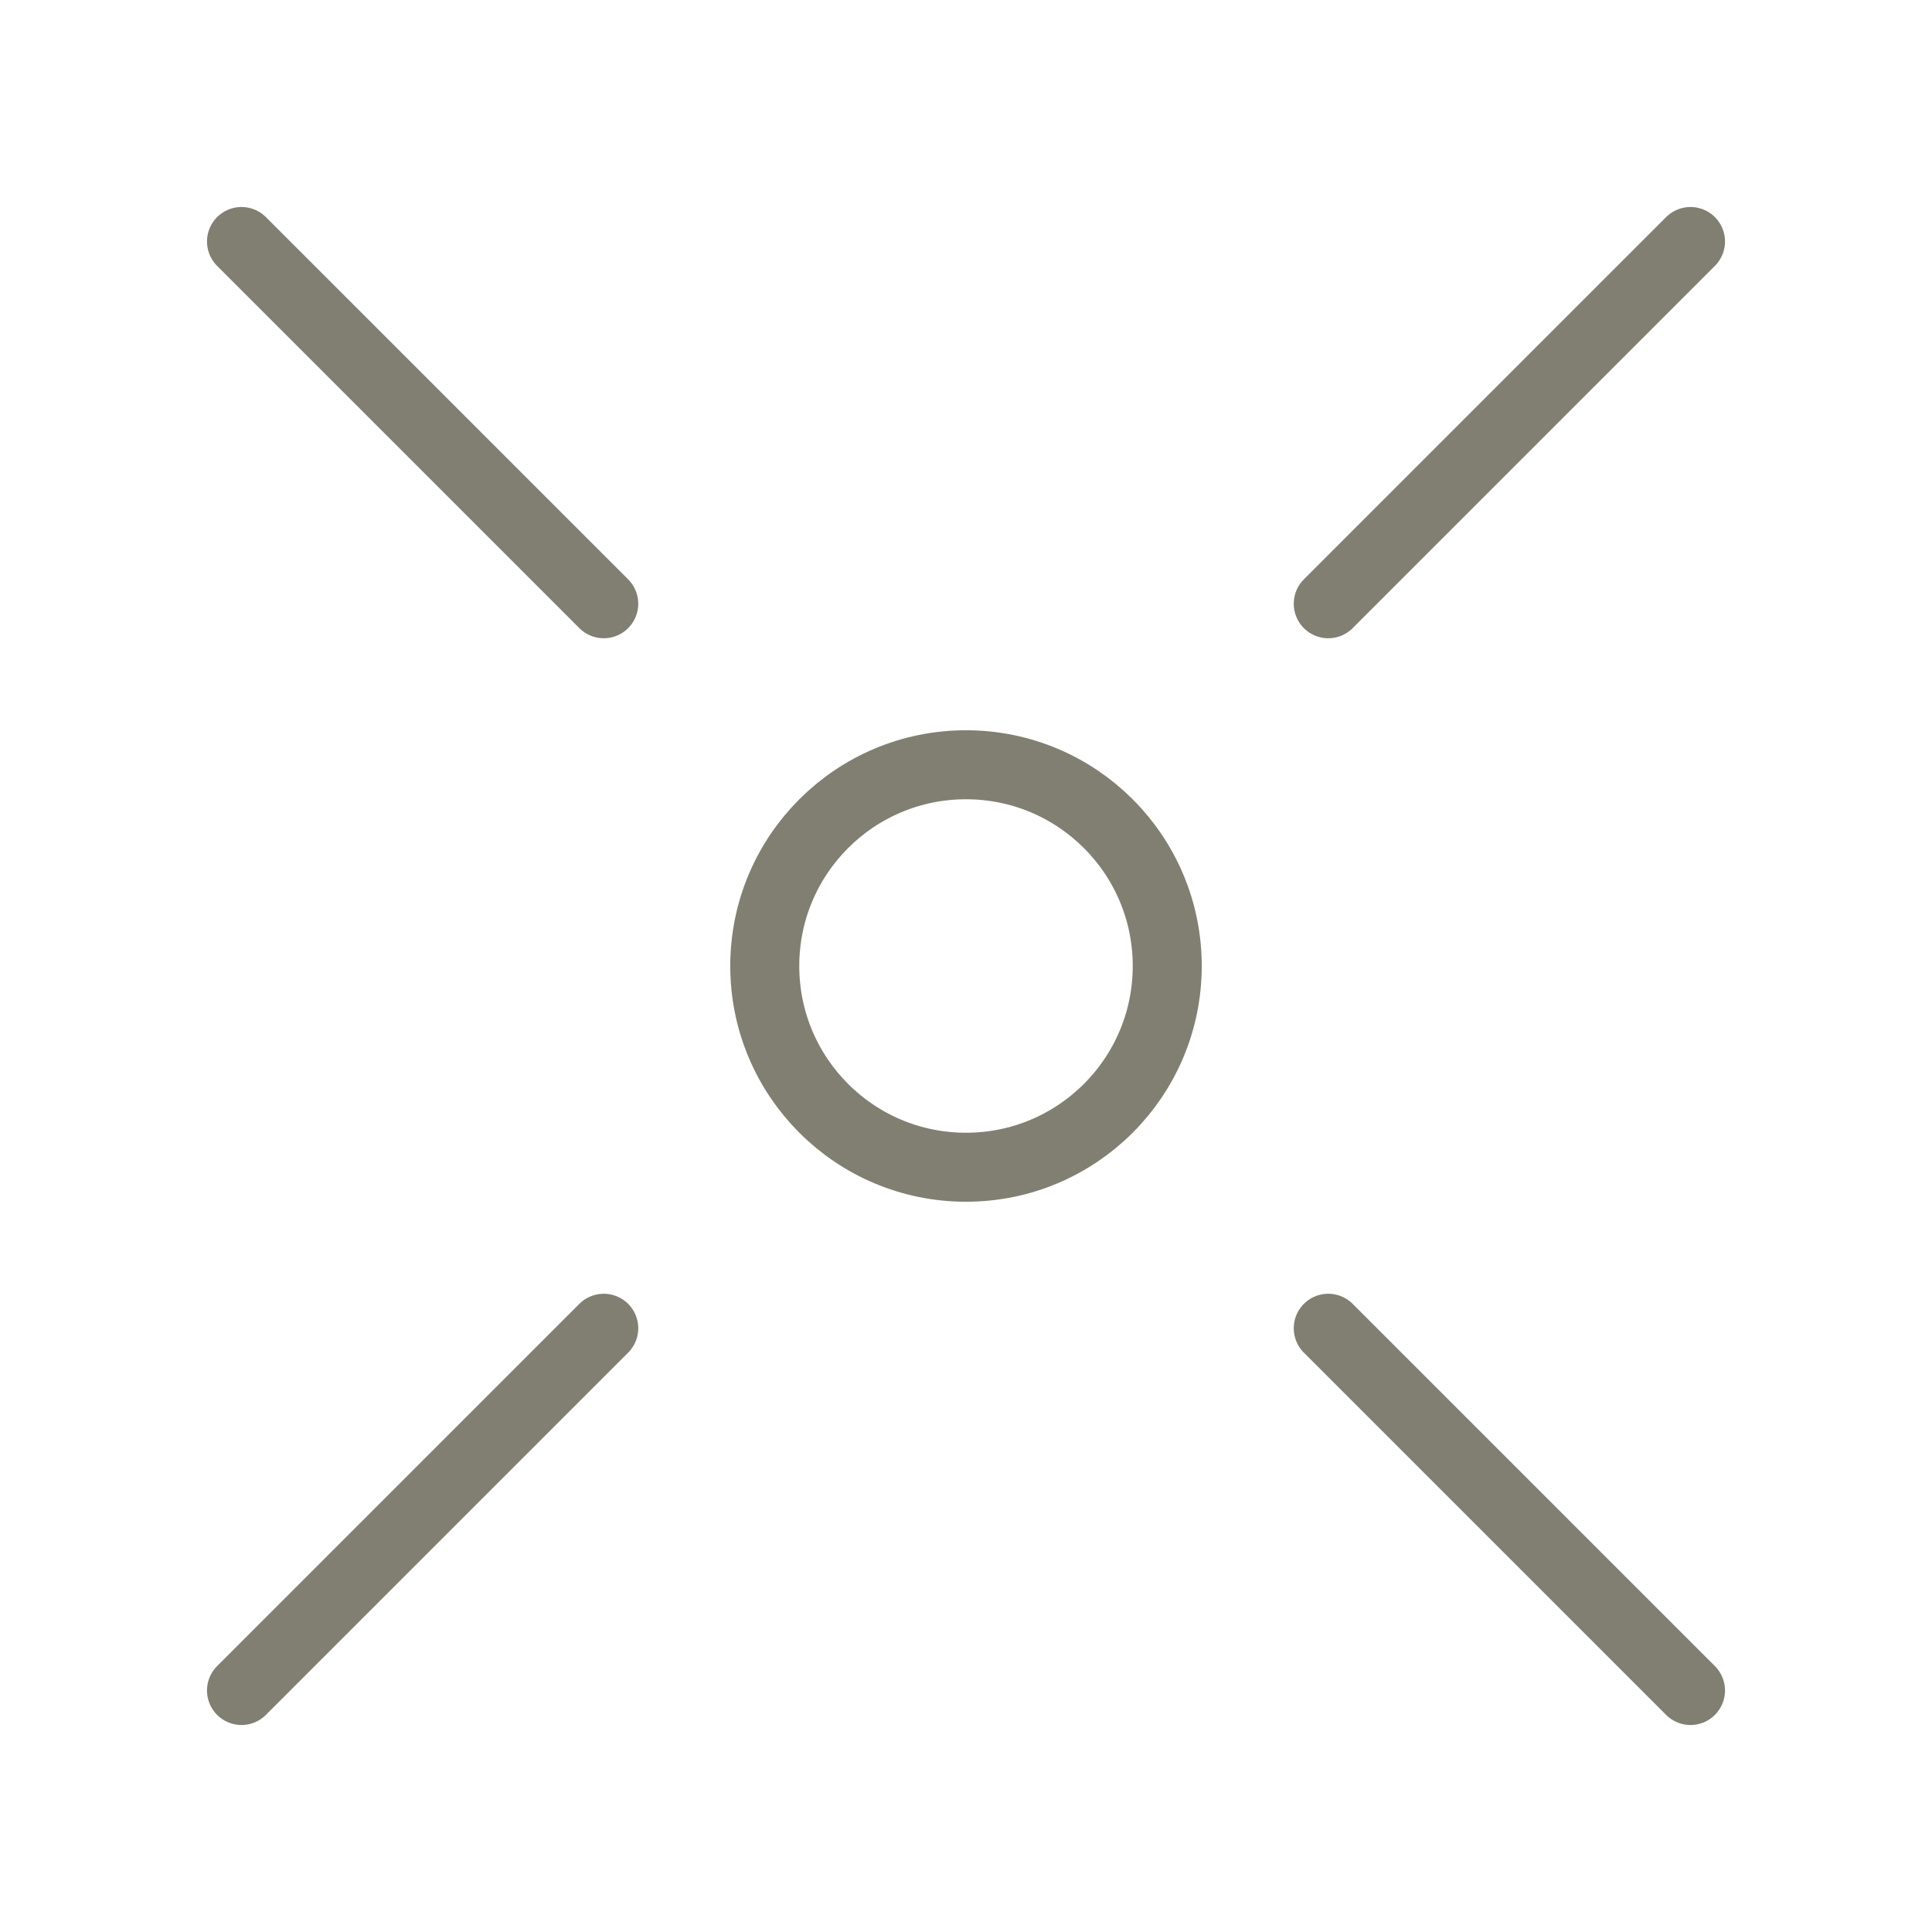
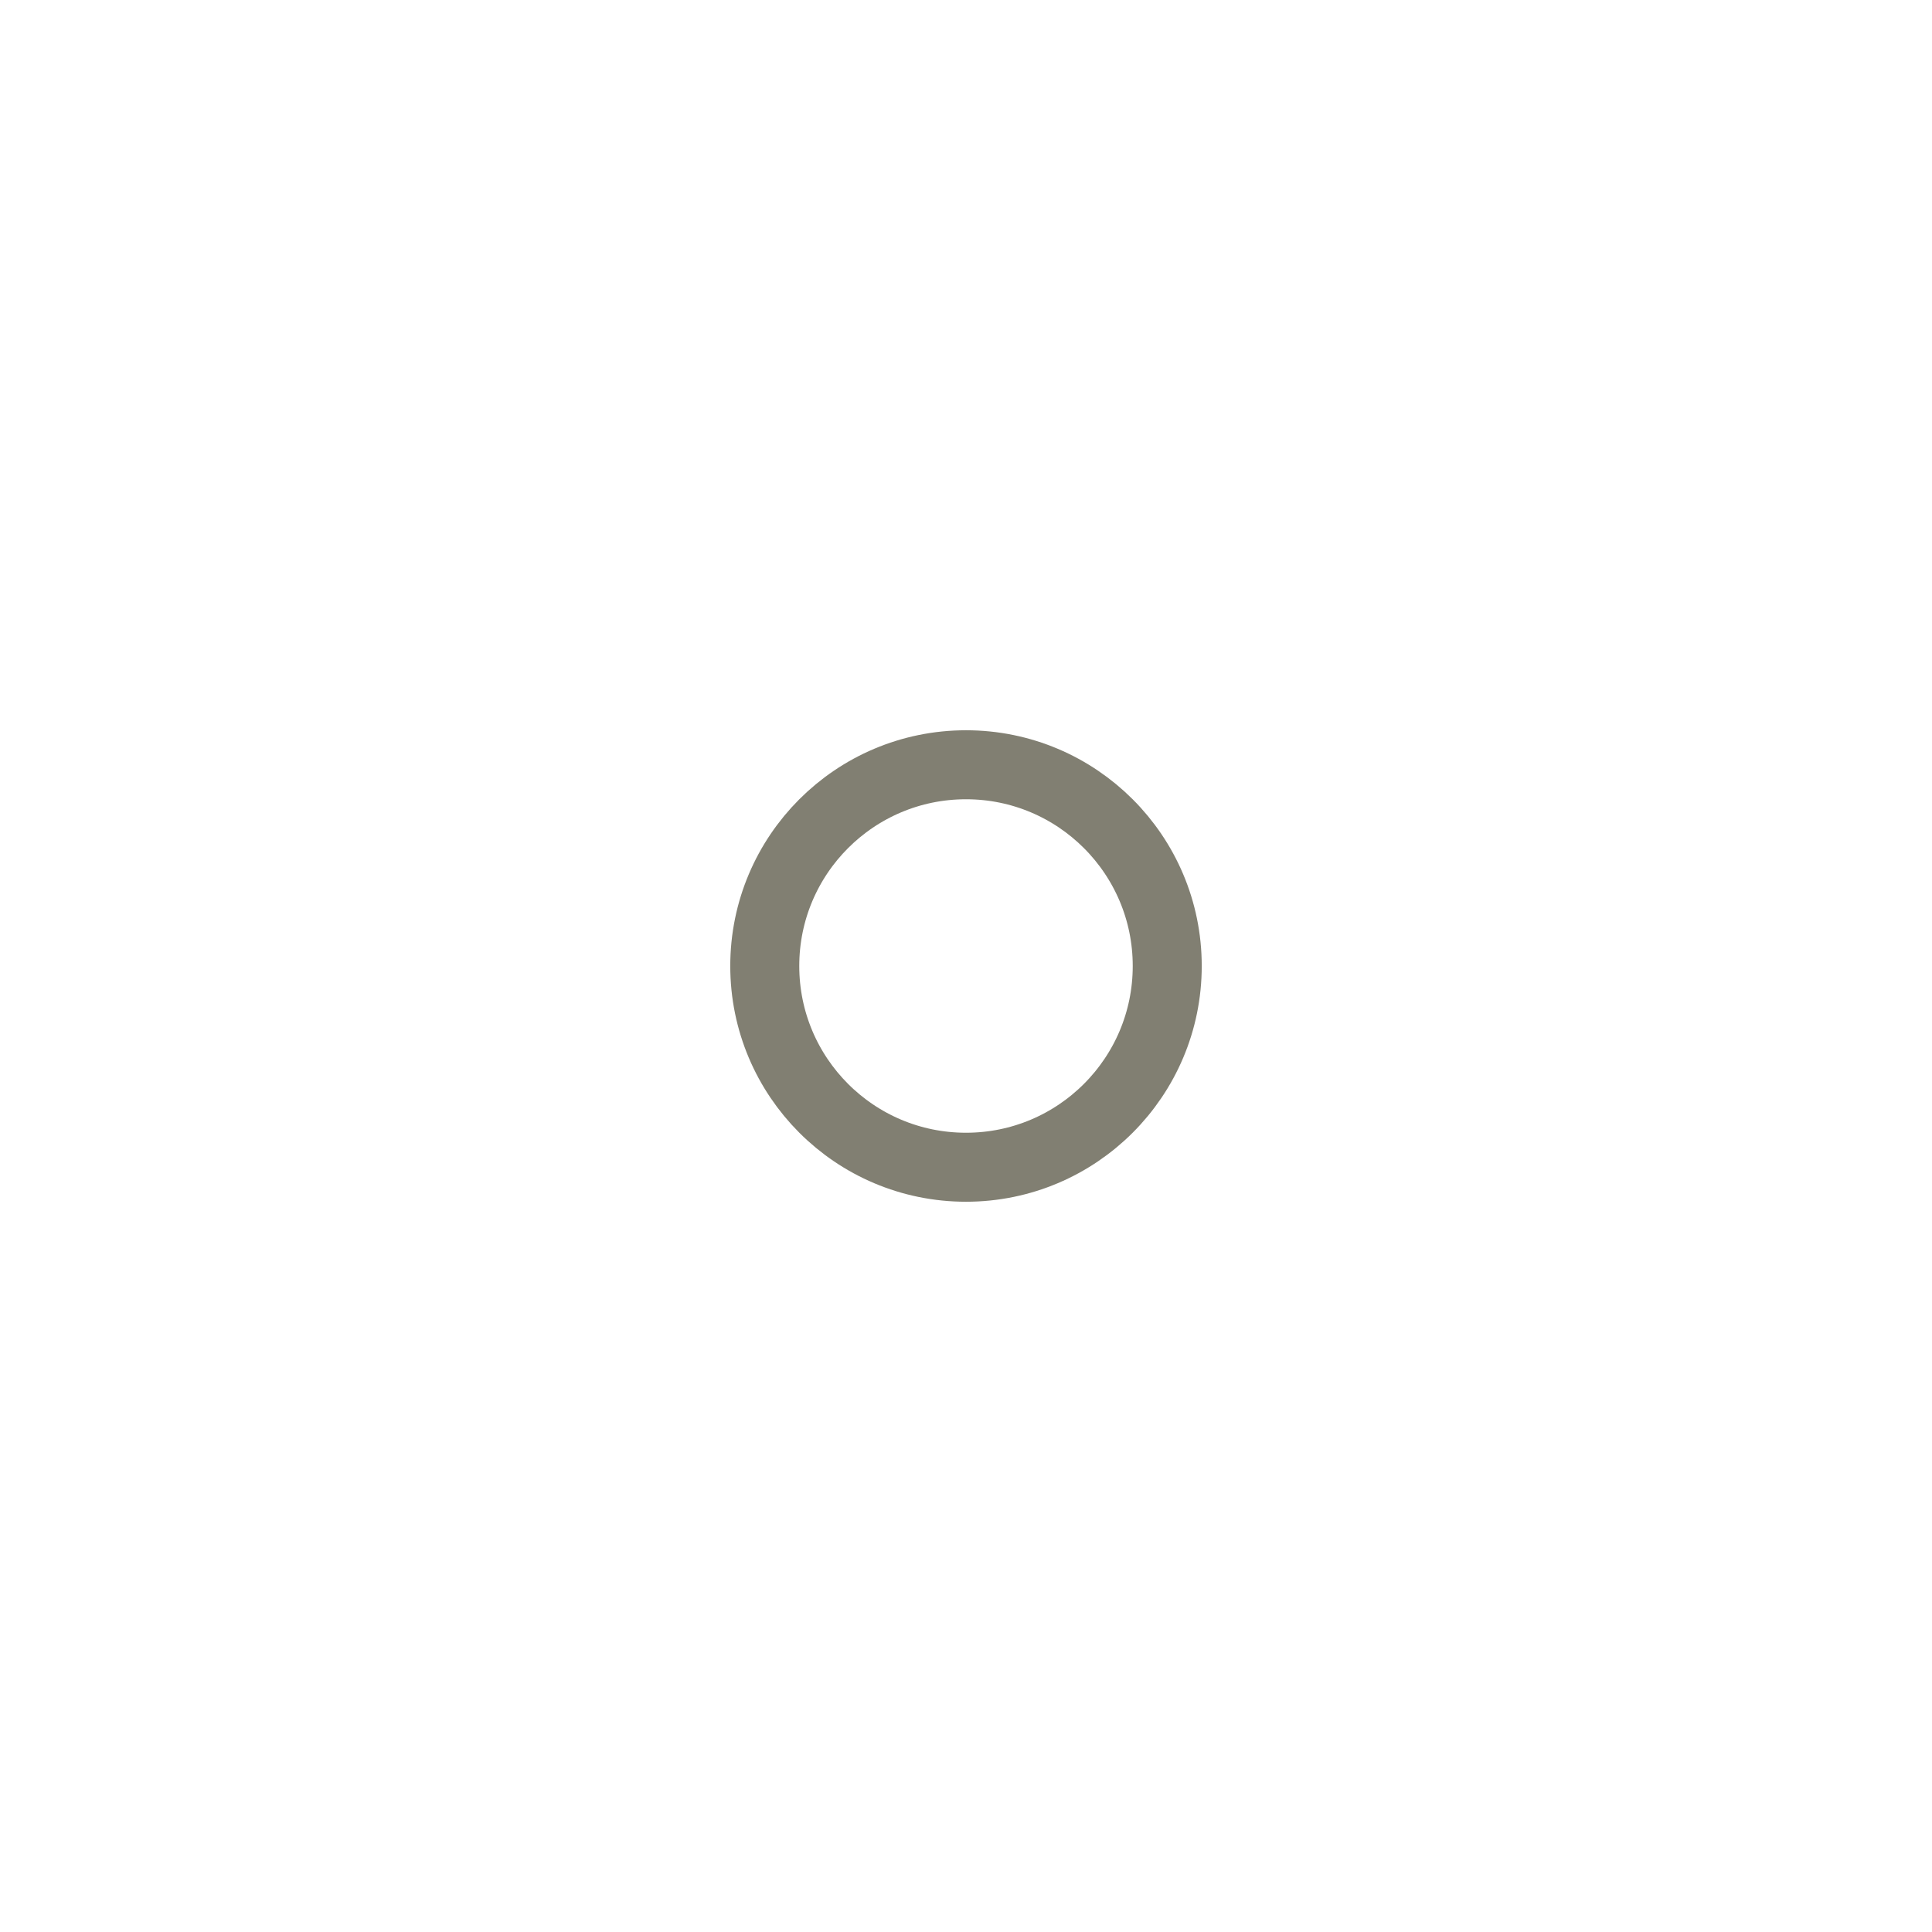
<svg xmlns="http://www.w3.org/2000/svg" width="56" height="56" viewBox="0 0 56 56" fill="none">
-   <path d="M49 49L38.5 38.5M7 7L17.5 17.5" stroke="#817F72" stroke-width="2" stroke-linecap="round" stroke-linejoin="round" />
-   <path d="M7 49L17.5 38.5M49 7L38.5 17.5" stroke="#817F72" stroke-width="2" stroke-linecap="round" stroke-linejoin="round" />
  <path d="M28 33.833C31.222 33.833 33.833 31.222 33.833 28C33.833 24.778 31.222 22.167 28 22.167C24.778 22.167 22.167 24.778 22.167 28C22.167 31.222 24.778 33.833 28 33.833Z" stroke="#817F72" stroke-width="2" stroke-linecap="round" stroke-linejoin="round" />
</svg>